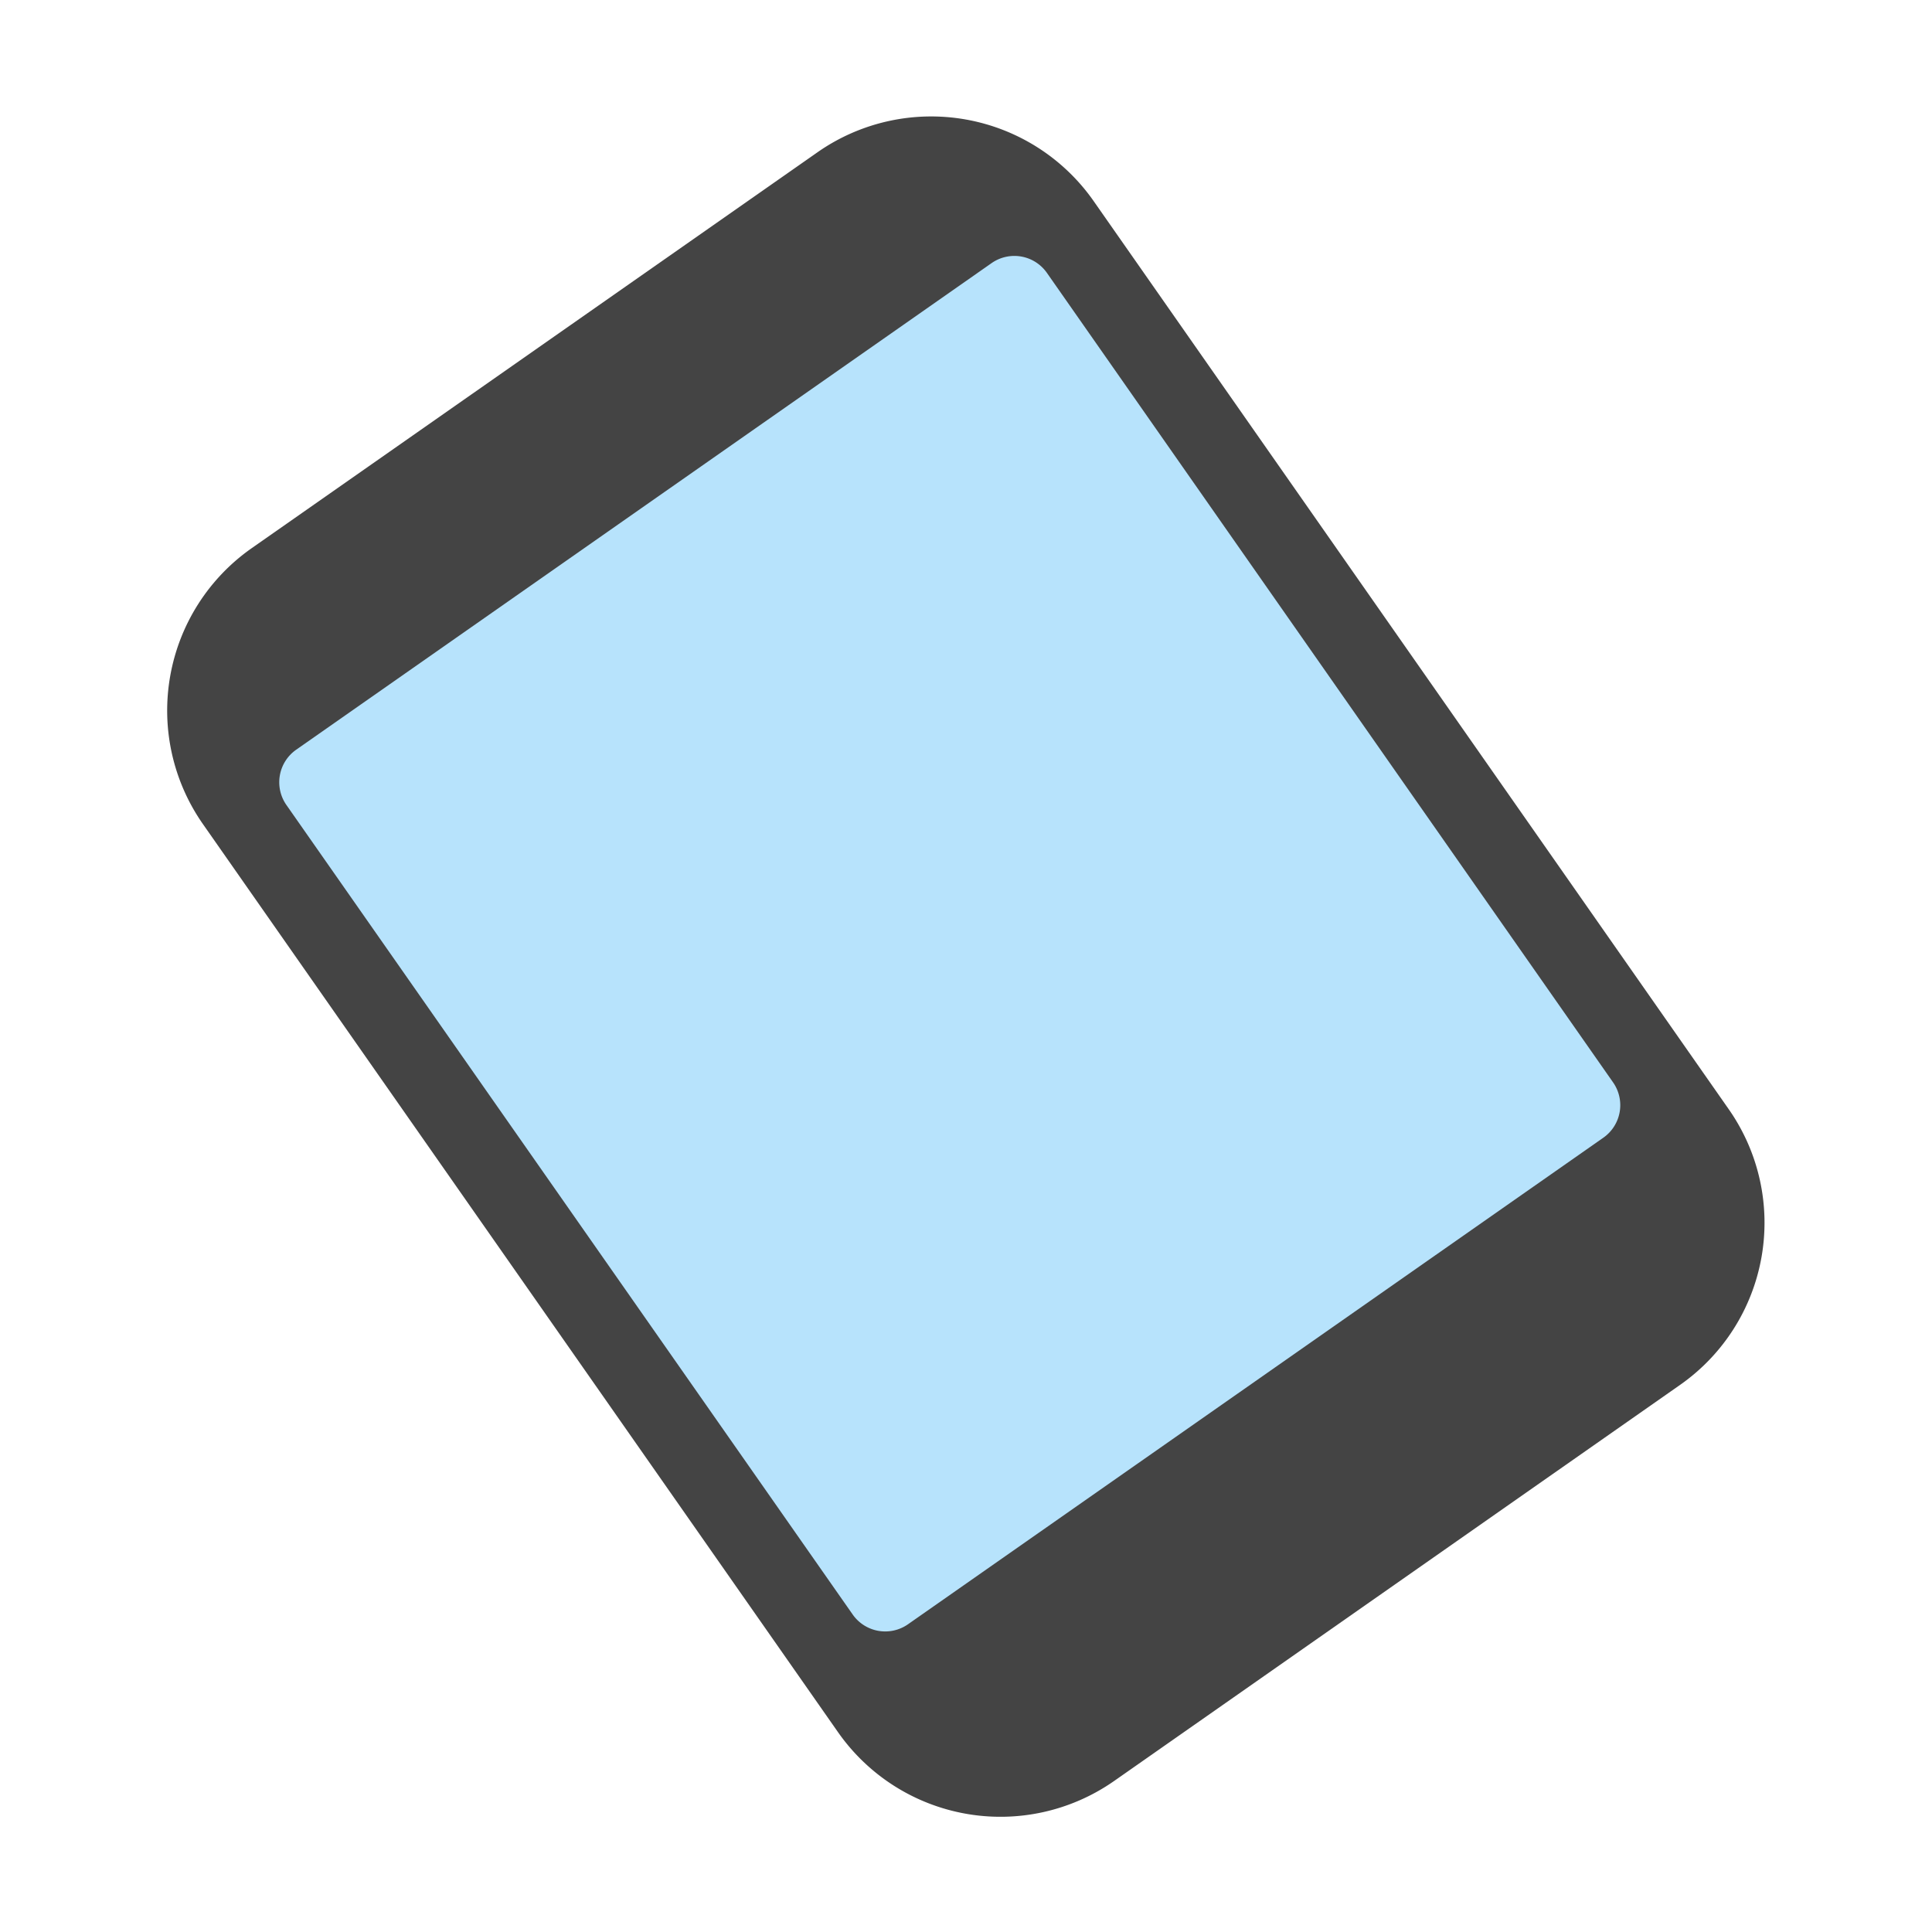
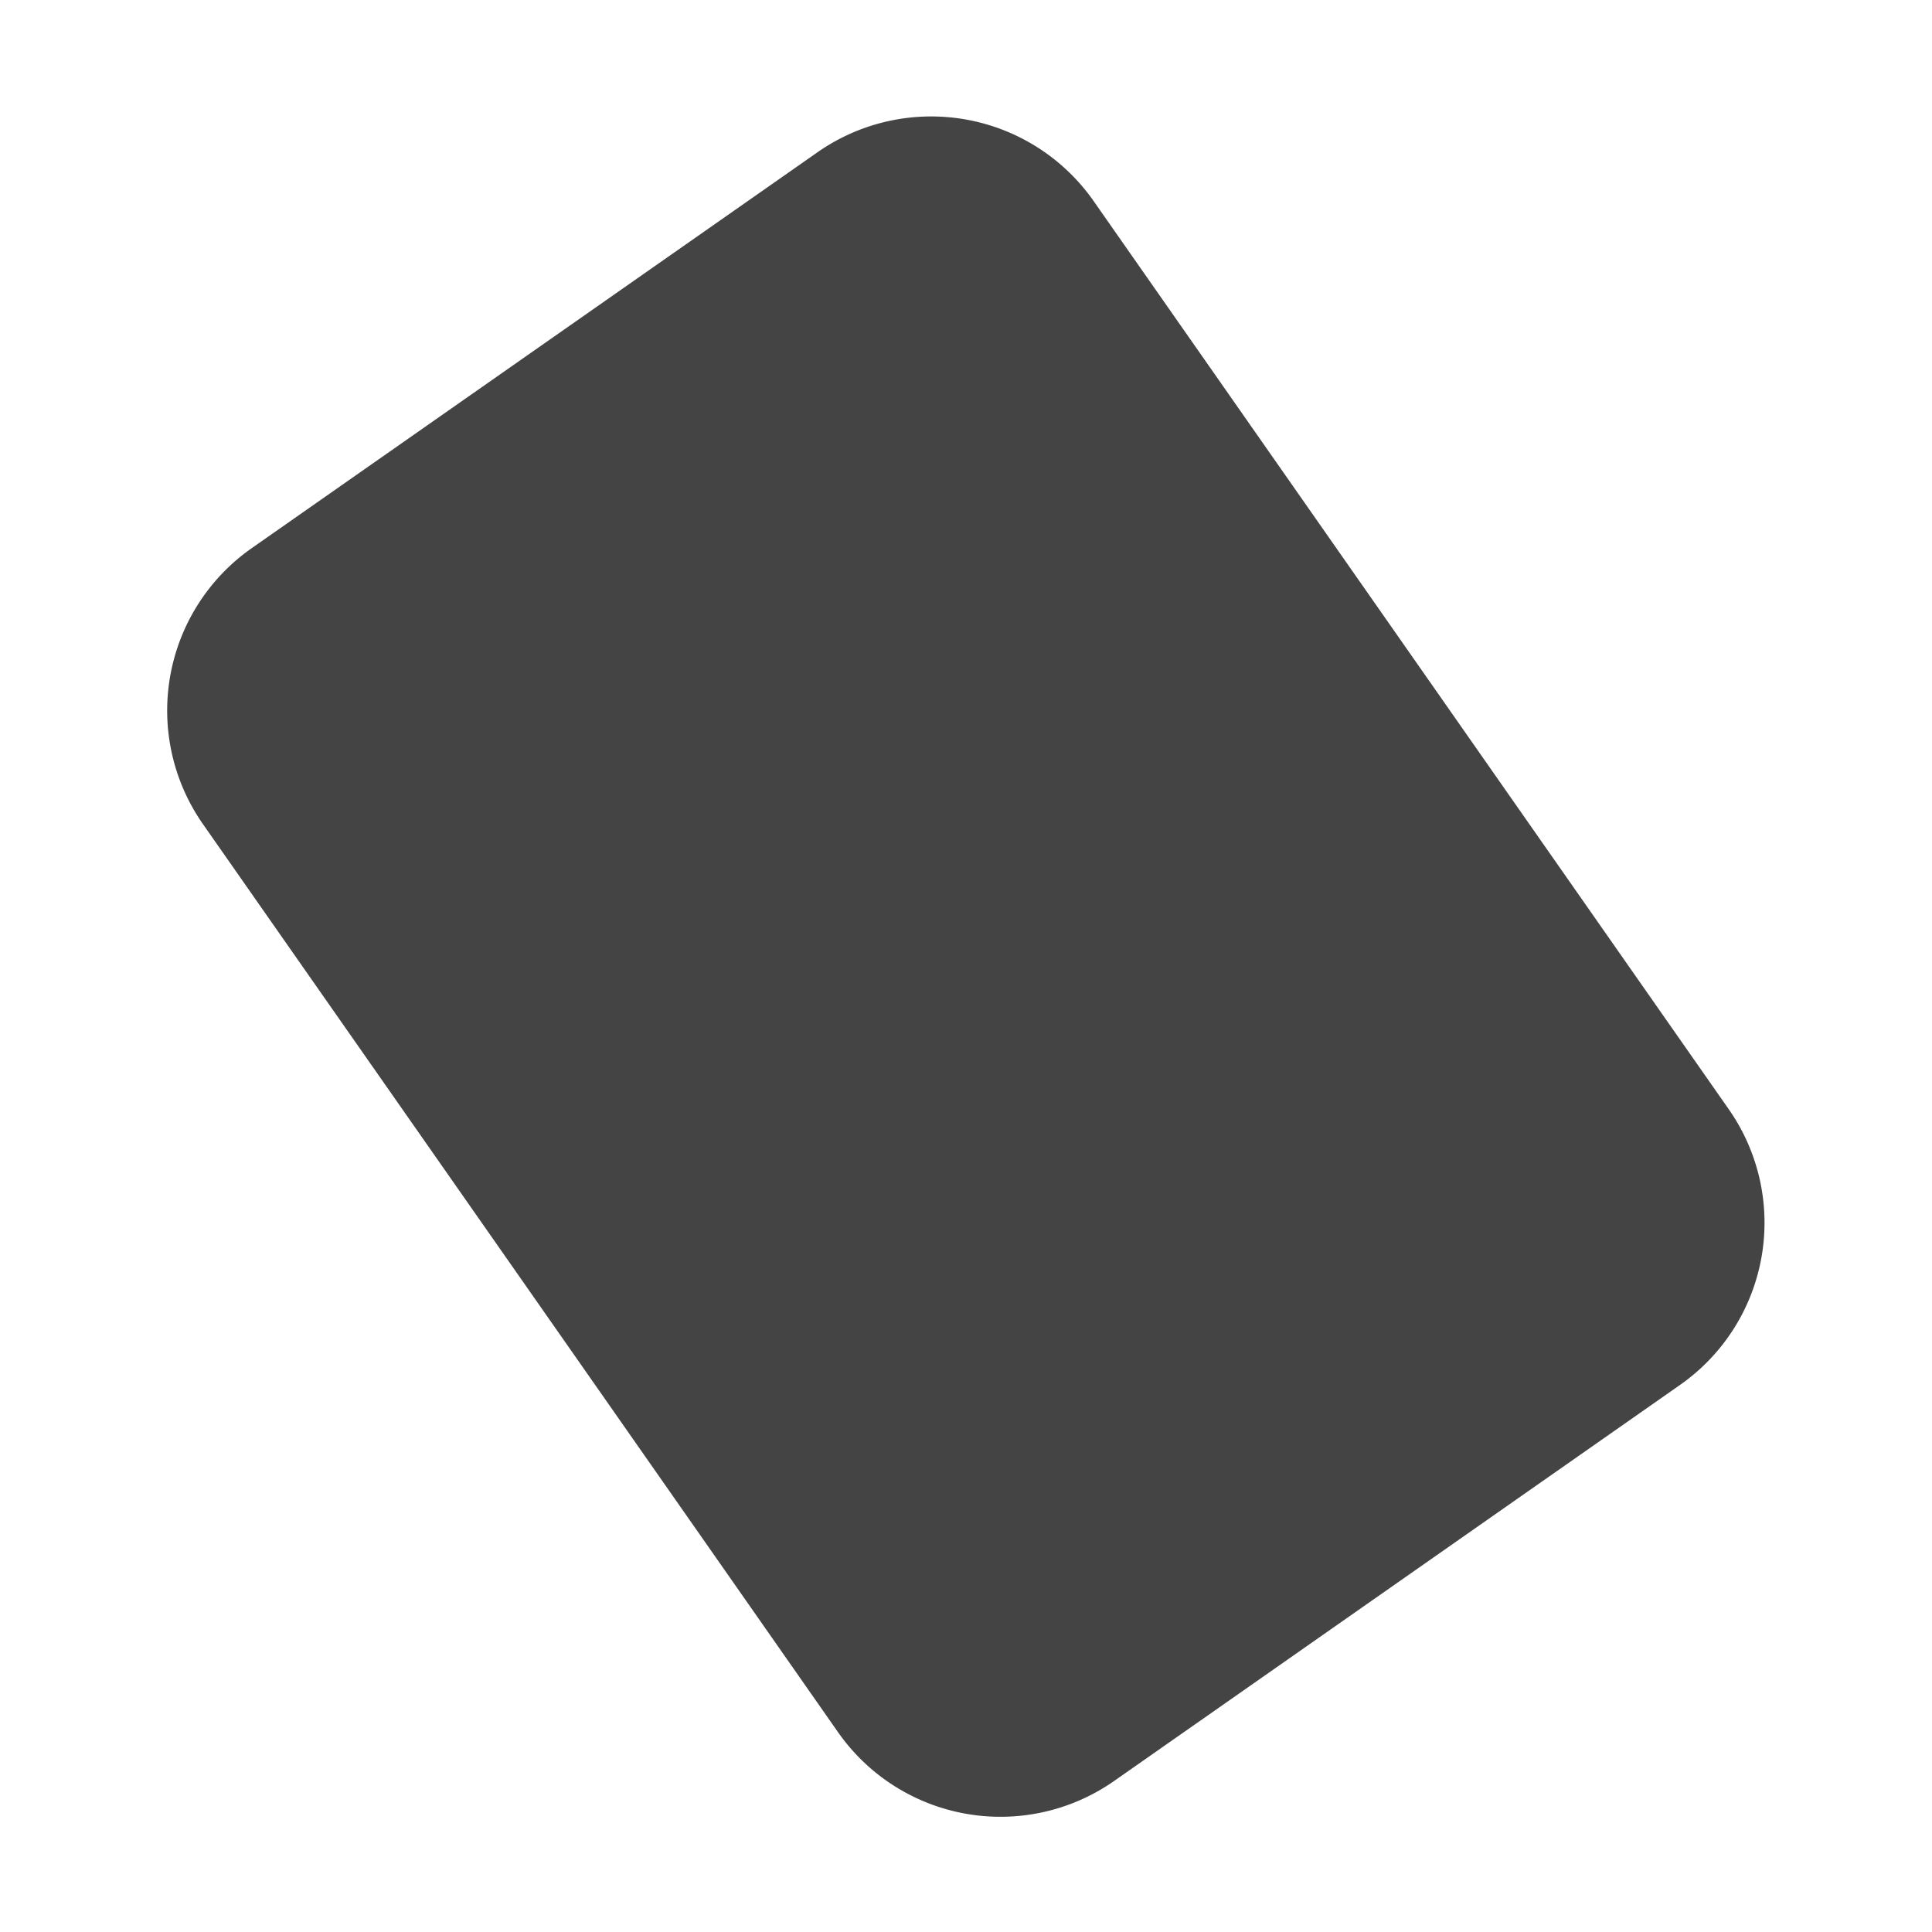
<svg xmlns="http://www.w3.org/2000/svg" width="48.651" height="48.657" viewBox="0 0 48.651 48.657">
  <g id="screen-rotation" transform="translate(0.325 0.328)">
    <path id="Path_66" data-name="Path 66" d="M43.539,31.242a4.983,4.983,0,0,0,0-7.047L23.811,4.456a4.992,4.992,0,0,0-7.05,0l-12.3,12.3a4.99,4.99,0,0,0,0,7.05L24.189,43.544a4.992,4.992,0,0,0,7.05,0Z" transform="matrix(0.985, 0.174, -0.174, 0.985, 4.532, -3.803)" fill="#444" />
-     <path id="Path_67" data-name="Path 67" d="M40.554,25.45,25.447,40.557a1,1,0,0,1-1.415,0h0L6.449,22.969a1,1,0,0,1,0-1.414L21.558,6.446a1,1,0,0,1,1.414,0l17.582,17.59A1,1,0,0,1,40.554,25.45Z" transform="matrix(0.985, 0.174, -0.174, 0.985, 4.532, -3.803)" fill="#b7e3fc" />
  </g>
</svg>